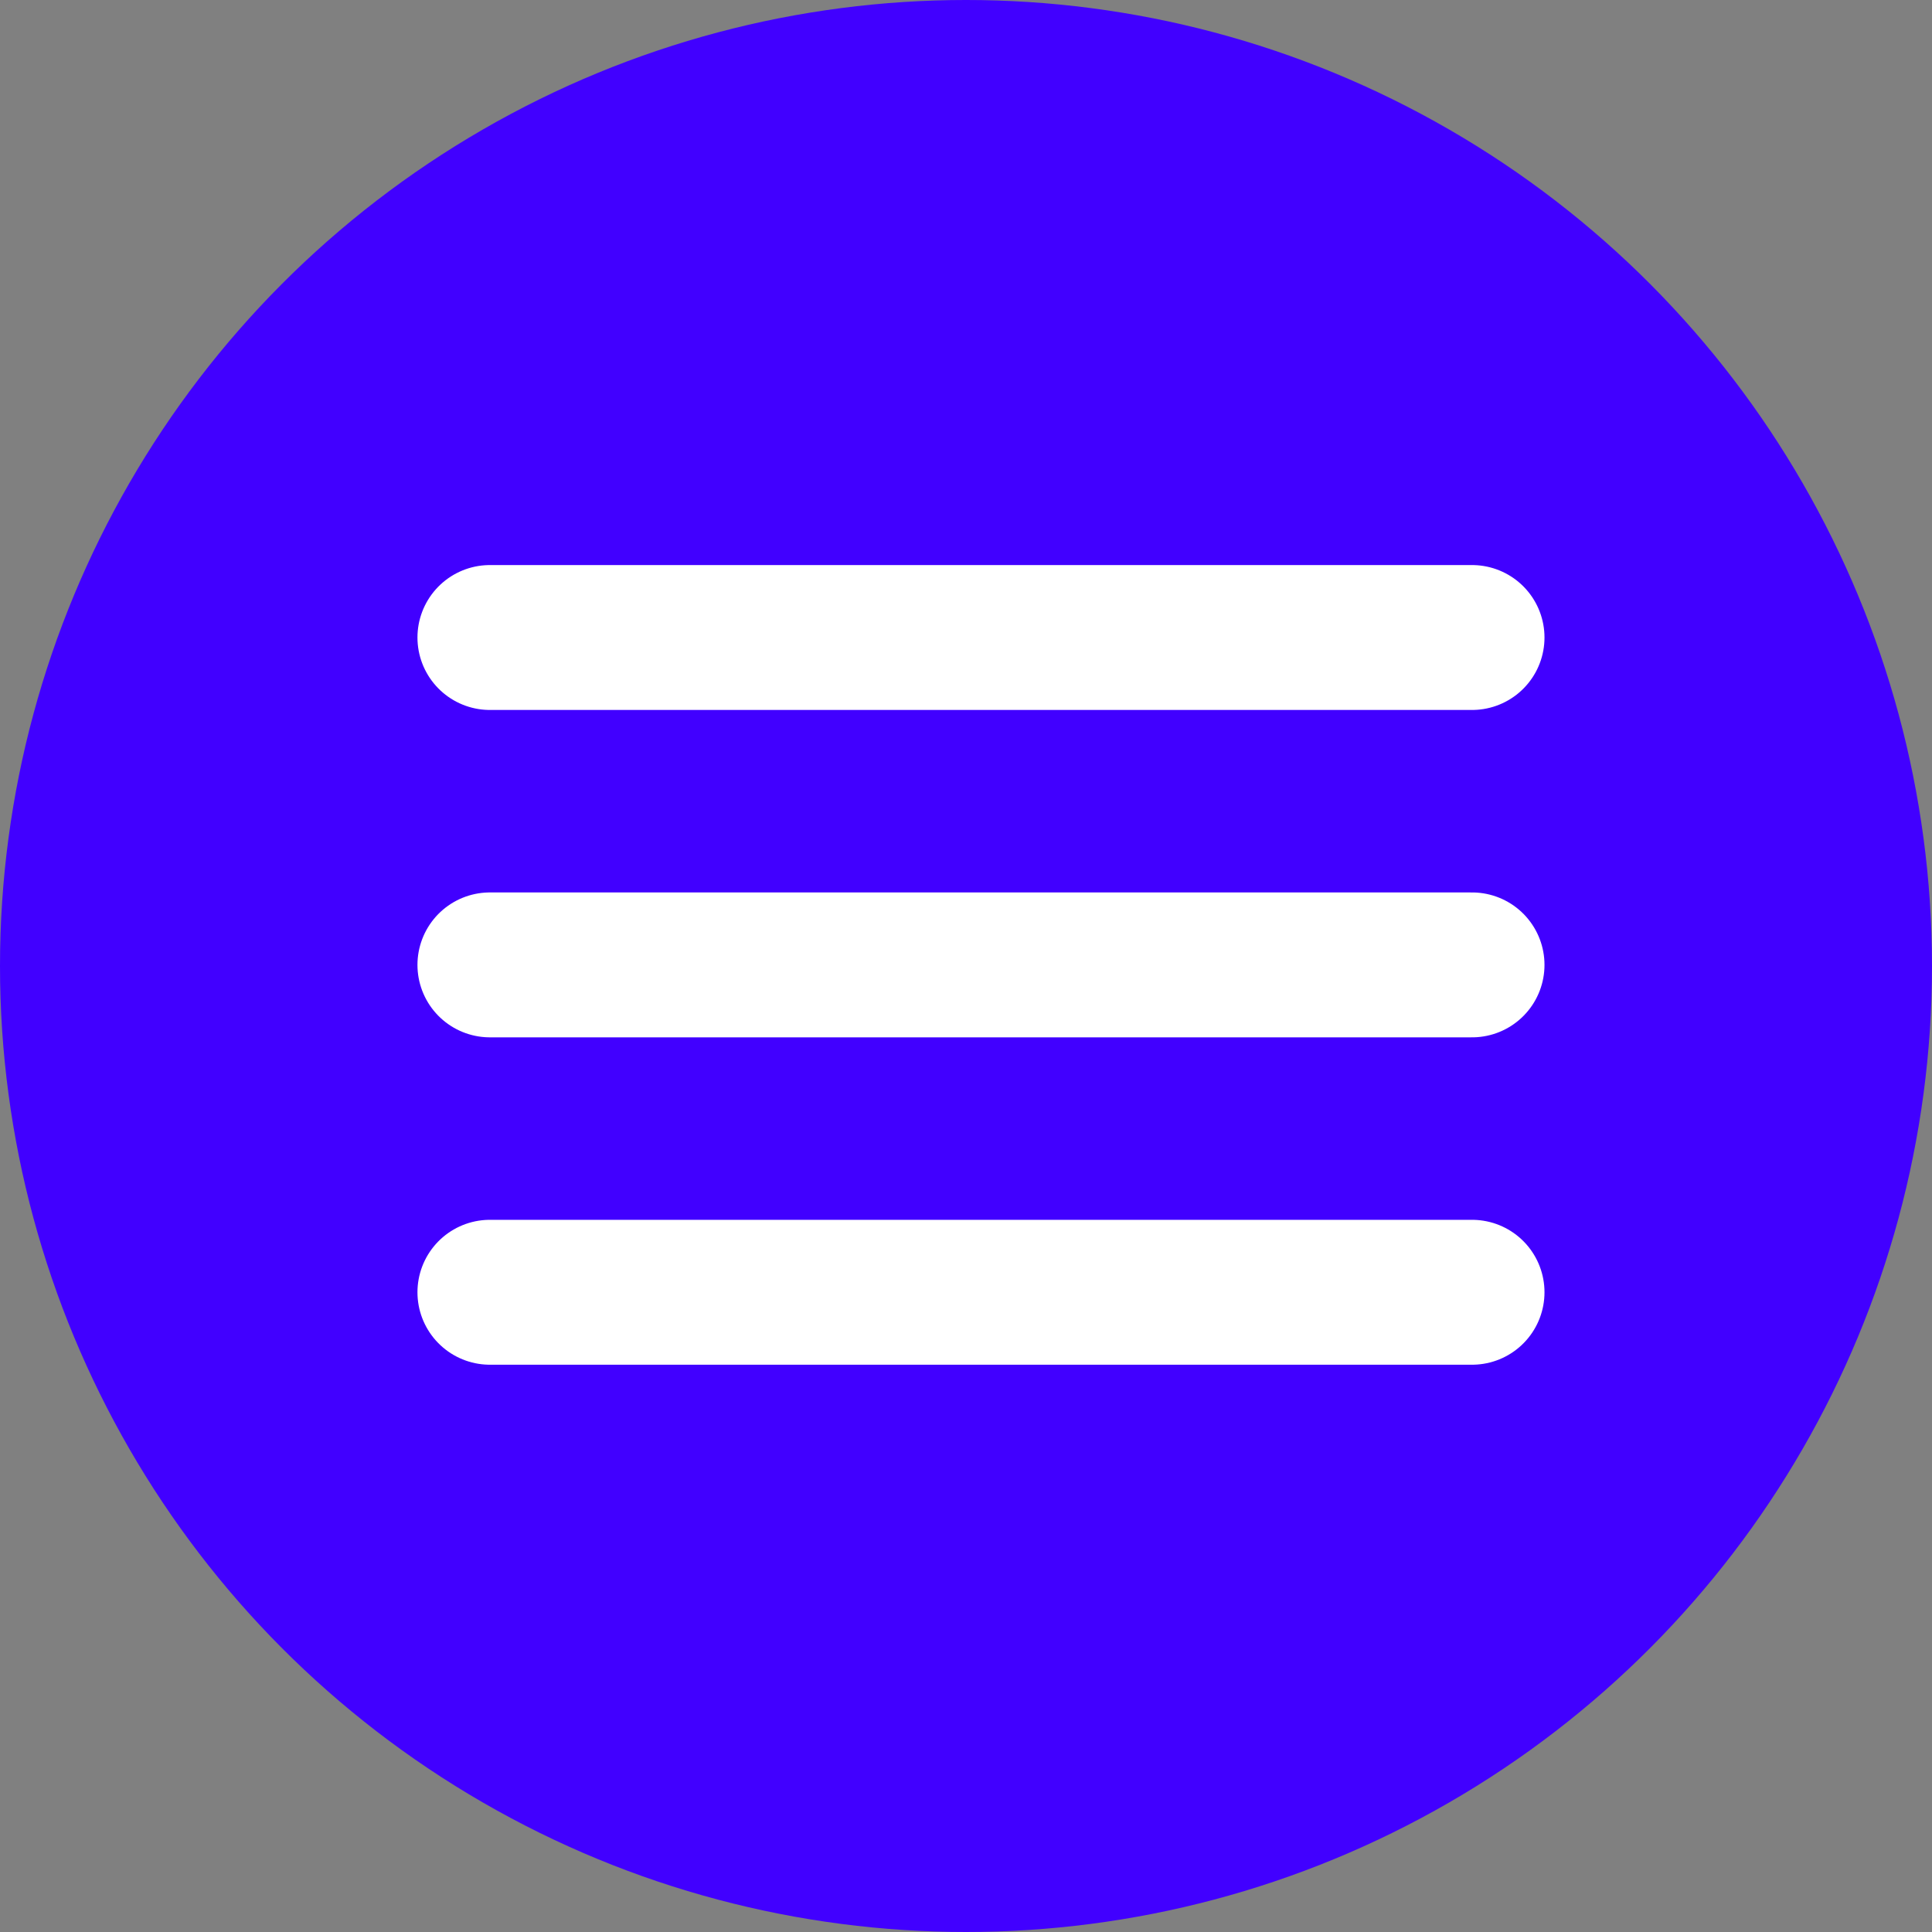
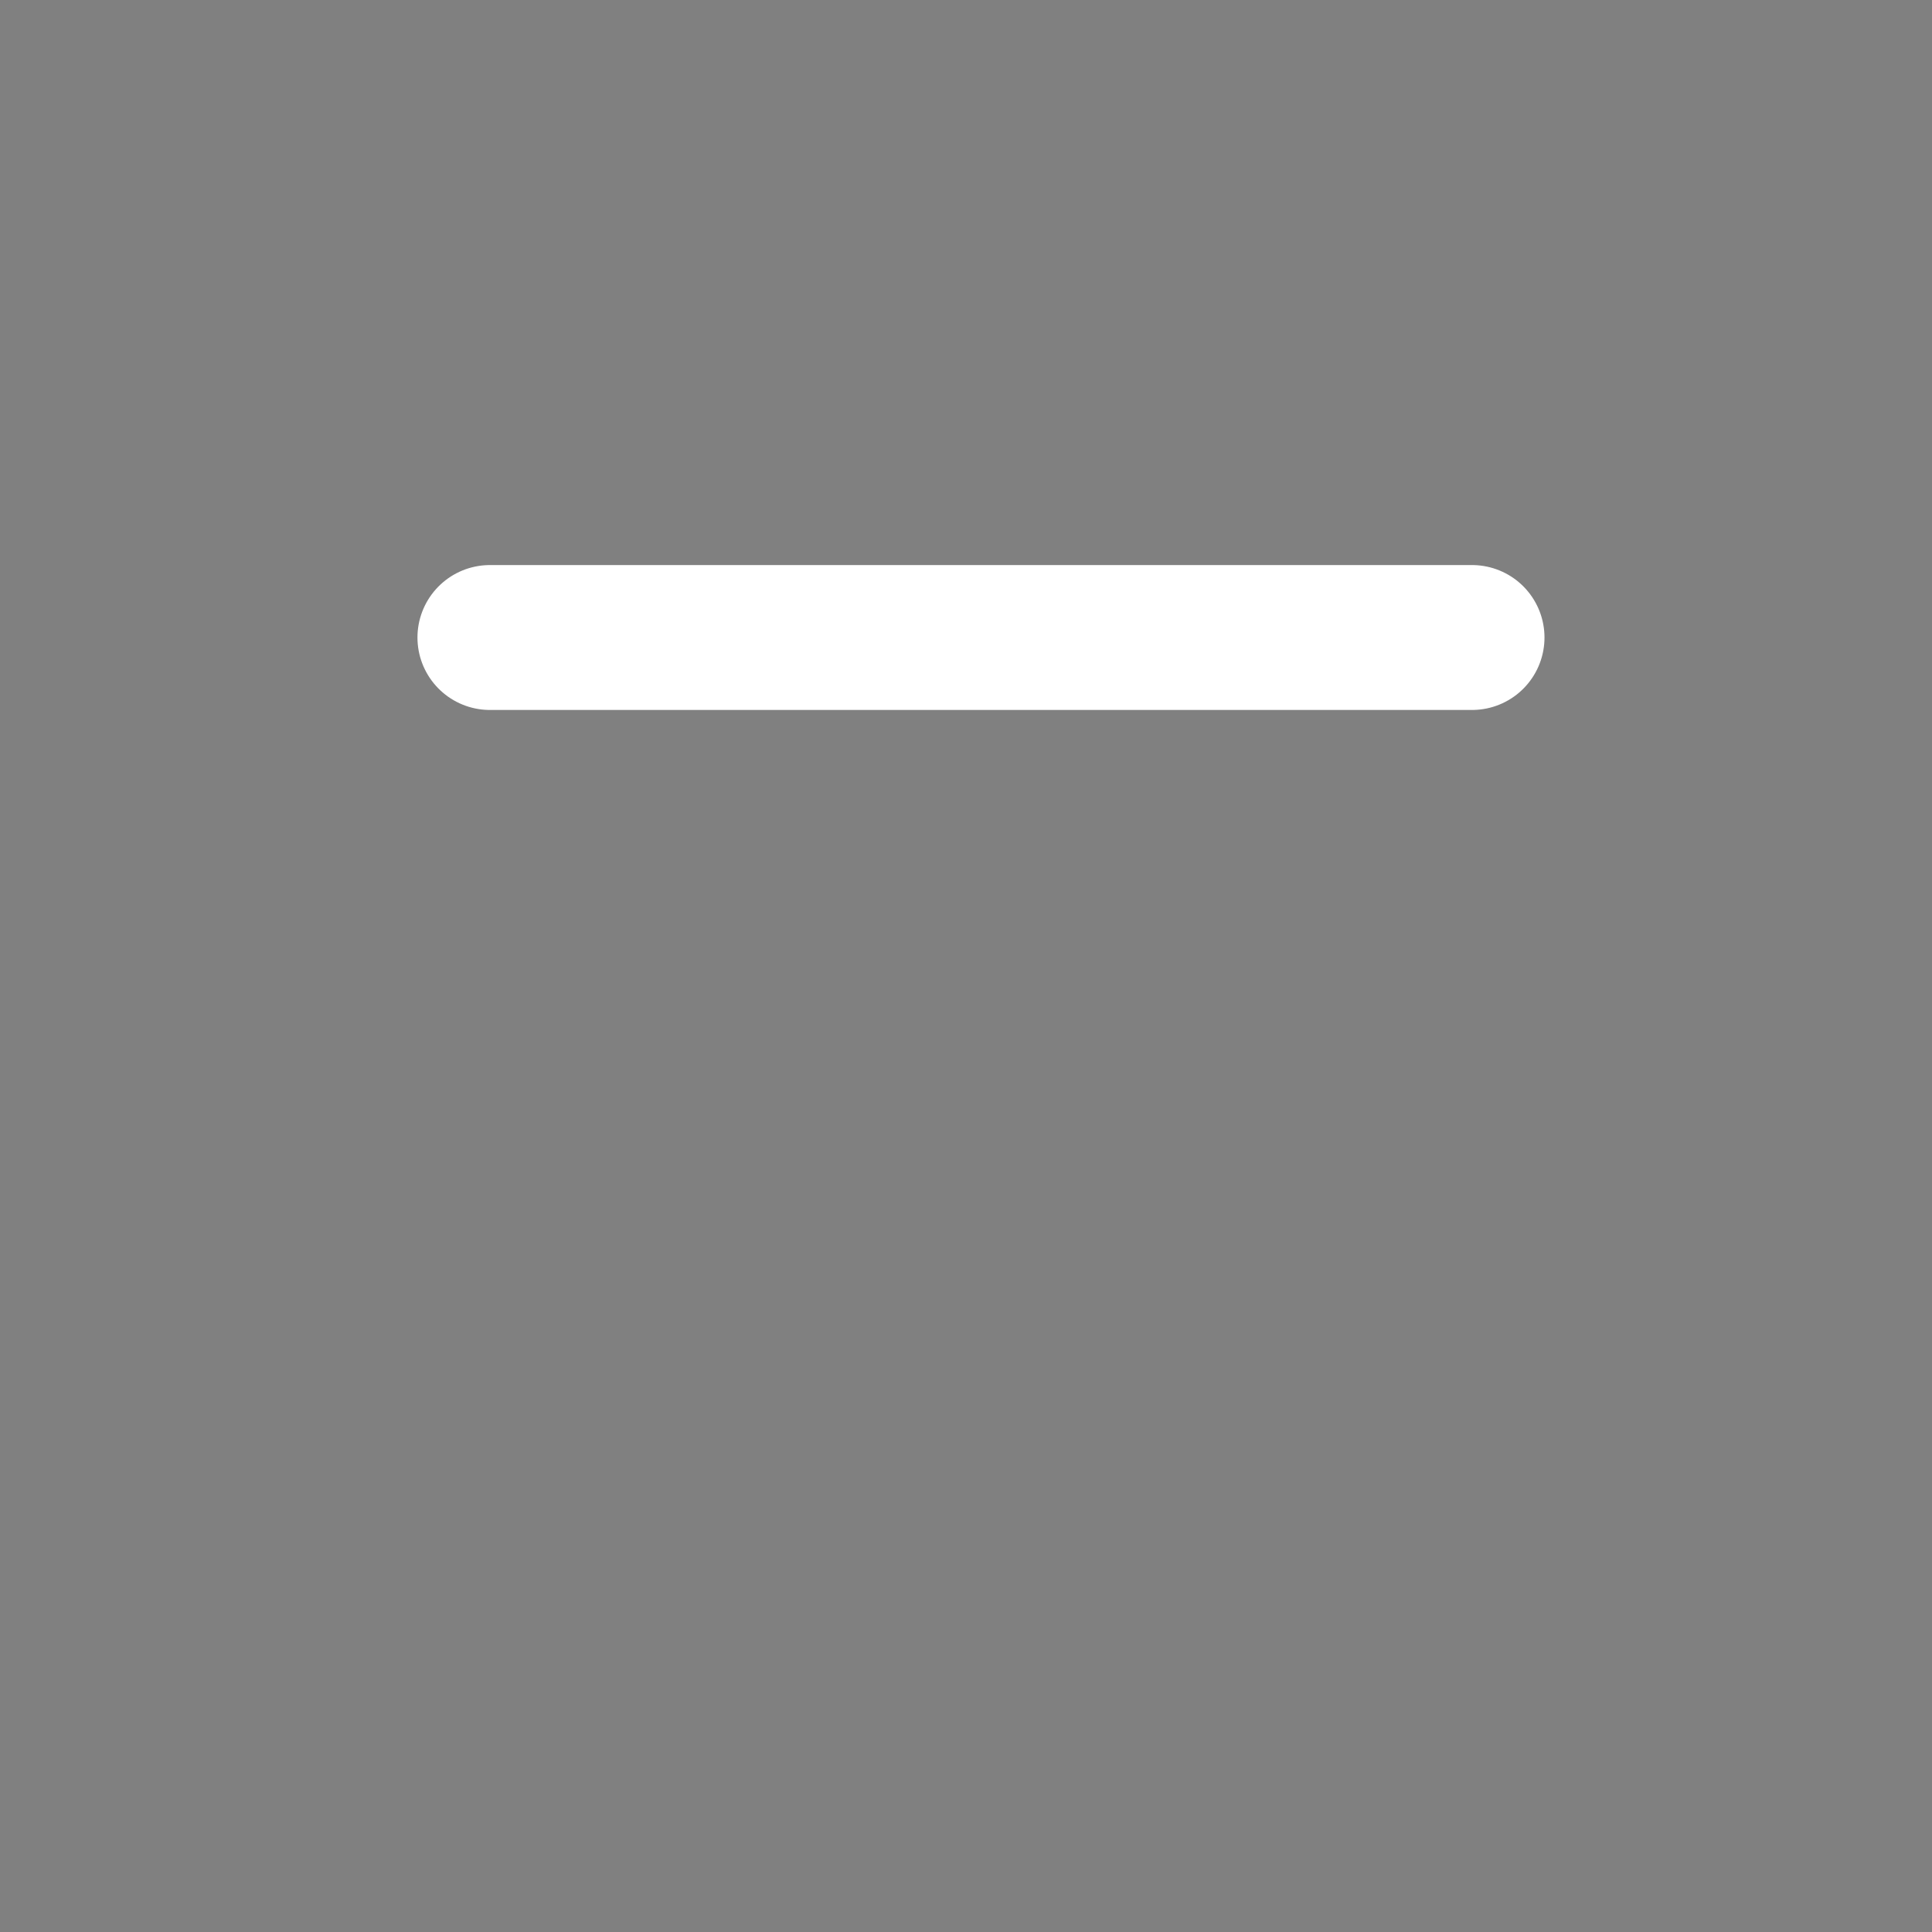
<svg xmlns="http://www.w3.org/2000/svg" width="40" height="40" viewBox="0 0 40 40">
  <rect x="0" y="0" width="40" height="40" fill="#808080" stroke="none" />
  <g id="Groupe_270" data-name="Groupe 270" transform="translate(-22 -14)">
    <g id="Menu_Burger" data-name="Menu Burger" transform="translate(22 14)">
-       <circle id="Ellipse_15" data-name="Ellipse 15" cx="20" cy="20" r="20" fill="#4100ff" />
      <g id="Icon_feather-menu" data-name="Icon feather-menu" transform="translate(10.143 13.199)">
-         <path id="Tracé_1" data-name="Tracé 1" d="M4.5,18H24.834" transform="translate(-4.5 -11.222)" fill="none" stroke="#fff" stroke-linecap="round" stroke-linejoin="round" stroke-width="3" />
        <path id="Tracé_2" data-name="Tracé 2" d="M4.5,9H24.834" transform="translate(-4.5 -9)" fill="none" stroke="#fff" stroke-linecap="round" stroke-linejoin="round" stroke-width="3" />
-         <path id="Tracé_3" data-name="Tracé 3" d="M4.5,27H24.834" transform="translate(-4.5 -13.444)" fill="none" stroke="#fff" stroke-linecap="round" stroke-linejoin="round" stroke-width="3" />
      </g>
    </g>
  </g>
</svg>